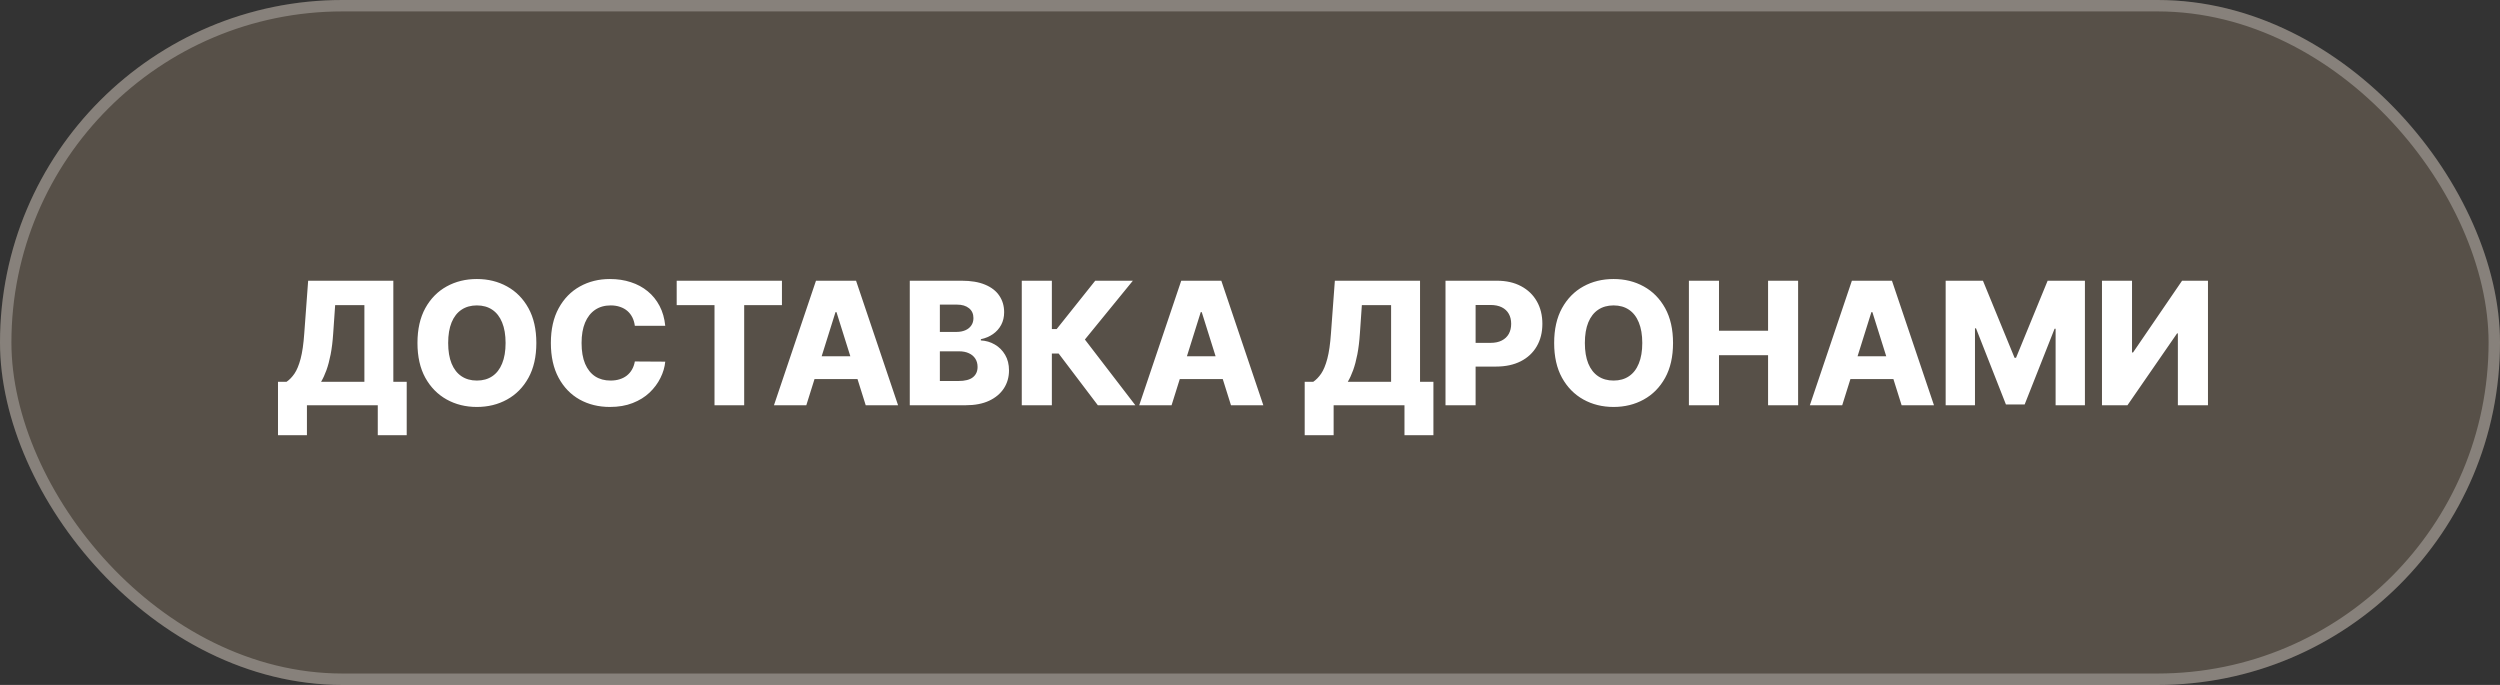
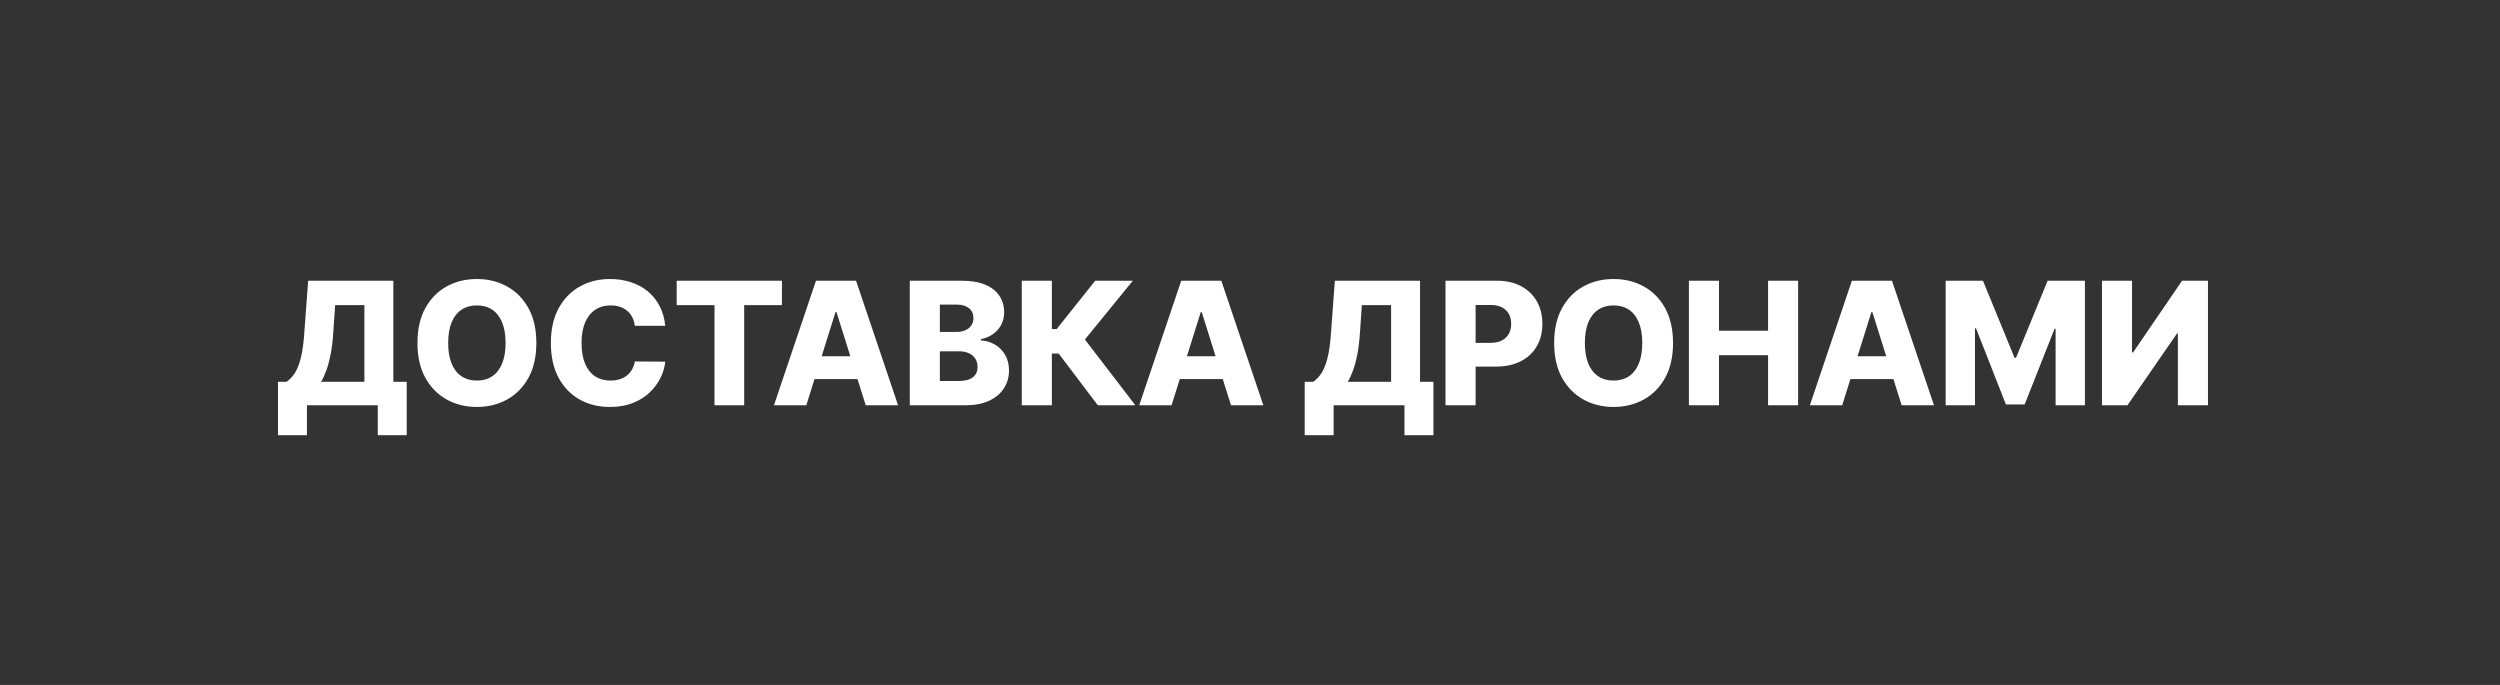
<svg xmlns="http://www.w3.org/2000/svg" width="219" height="60" viewBox="0 0 219 60" fill="none">
  <rect x="0" y="0" width="219" height="60" fill="#333333" stroke="none" />
-   <rect width="219" height="60" rx="30" fill="#AB9578" fill-opacity="0.3" />
-   <rect x="0.5" y="0.5" width="218" height="59" rx="29.5" stroke="#F7F5F2" stroke-opacity="0.3" />
  <path d="M24.352 38.126V33.444H25.103C25.355 33.273 25.586 33.035 25.795 32.73C26.005 32.421 26.184 31.988 26.333 31.43C26.482 30.869 26.589 30.129 26.653 29.209L26.994 24.591H34.456V33.444H35.628V38.121H33.093V35.5H26.887V38.126H24.352ZM28.128 33.444H31.921V26.732H29.359L29.188 29.209C29.142 29.902 29.067 30.512 28.965 31.041C28.861 31.571 28.739 32.032 28.597 32.426C28.455 32.817 28.299 33.156 28.128 33.444ZM46.984 30.046C46.984 31.246 46.753 32.263 46.291 33.098C45.83 33.932 45.205 34.566 44.416 34.999C43.632 35.432 42.751 35.649 41.774 35.649C40.794 35.649 39.912 35.431 39.127 34.994C38.342 34.557 37.719 33.923 37.257 33.092C36.799 32.258 36.57 31.242 36.57 30.046C36.57 28.845 36.799 27.828 37.257 26.993C37.719 26.159 38.342 25.525 39.127 25.092C39.912 24.658 40.794 24.442 41.774 24.442C42.751 24.442 43.632 24.658 44.416 25.092C45.205 25.525 45.83 26.159 46.291 26.993C46.753 27.828 46.984 28.845 46.984 30.046ZM44.289 30.046C44.289 29.335 44.187 28.735 43.985 28.245C43.786 27.755 43.498 27.384 43.122 27.132C42.749 26.88 42.3 26.754 41.774 26.754C41.252 26.754 40.803 26.88 40.427 27.132C40.05 27.384 39.761 27.755 39.559 28.245C39.36 28.735 39.26 29.335 39.26 30.046C39.26 30.756 39.36 31.356 39.559 31.846C39.761 32.336 40.05 32.707 40.427 32.959C40.803 33.211 41.252 33.337 41.774 33.337C42.3 33.337 42.749 33.211 43.122 32.959C43.498 32.707 43.786 32.336 43.985 31.846C44.187 31.356 44.289 30.756 44.289 30.046ZM58.276 28.543H55.612C55.577 28.27 55.504 28.023 55.394 27.803C55.284 27.583 55.138 27.395 54.957 27.238C54.776 27.082 54.561 26.963 54.313 26.881C54.068 26.796 53.796 26.754 53.498 26.754C52.968 26.754 52.512 26.883 52.129 27.142C51.749 27.402 51.456 27.776 51.25 28.266C51.047 28.756 50.946 29.349 50.946 30.046C50.946 30.77 51.049 31.377 51.255 31.867C51.465 32.354 51.758 32.721 52.134 32.97C52.514 33.215 52.963 33.337 53.482 33.337C53.773 33.337 54.037 33.3 54.275 33.225C54.517 33.151 54.728 33.043 54.909 32.901C55.094 32.755 55.245 32.579 55.362 32.373C55.483 32.164 55.566 31.928 55.612 31.665L58.276 31.681C58.23 32.164 58.089 32.64 57.855 33.108C57.624 33.577 57.306 34.005 56.901 34.392C56.496 34.776 56.003 35.081 55.42 35.308C54.842 35.535 54.178 35.649 53.428 35.649C52.441 35.649 51.557 35.432 50.776 34.999C49.998 34.562 49.384 33.927 48.933 33.092C48.482 32.258 48.256 31.242 48.256 30.046C48.256 28.845 48.485 27.828 48.943 26.993C49.401 26.159 50.021 25.525 50.802 25.092C51.584 24.658 52.459 24.442 53.428 24.442C54.089 24.442 54.7 24.534 55.261 24.719C55.822 24.9 56.315 25.166 56.742 25.518C57.168 25.866 57.514 26.294 57.78 26.802C58.047 27.309 58.212 27.89 58.276 28.543ZM59.278 26.732V24.591H68.498V26.732H65.19V35.5H62.591V26.732H59.278ZM70.633 35.5H67.799L71.48 24.591H74.99L78.671 35.5H75.837L73.275 27.34H73.19L70.633 35.5ZM70.255 31.207H76.178V33.209H70.255V31.207ZM79.696 35.5V24.591H84.245C85.061 24.591 85.745 24.706 86.296 24.937C86.85 25.168 87.265 25.491 87.542 25.907C87.823 26.322 87.963 26.803 87.963 27.35C87.963 27.766 87.876 28.137 87.702 28.463C87.528 28.787 87.288 29.055 86.983 29.268C86.677 29.481 86.324 29.63 85.923 29.715V29.822C86.363 29.843 86.77 29.962 87.142 30.179C87.519 30.395 87.821 30.697 88.048 31.084C88.275 31.468 88.389 31.922 88.389 32.448C88.389 33.034 88.24 33.557 87.942 34.019C87.643 34.477 87.212 34.84 86.647 35.106C86.082 35.369 85.397 35.5 84.591 35.5H79.696ZM82.332 33.375H83.962C84.534 33.375 84.955 33.266 85.225 33.05C85.498 32.833 85.635 32.531 85.635 32.144C85.635 31.864 85.569 31.622 85.438 31.42C85.307 31.214 85.12 31.056 84.879 30.946C84.637 30.832 84.348 30.775 84.01 30.775H82.332V33.375ZM82.332 29.076H83.792C84.08 29.076 84.335 29.028 84.559 28.932C84.783 28.836 84.957 28.698 85.081 28.517C85.209 28.336 85.273 28.117 85.273 27.861C85.273 27.496 85.143 27.208 84.884 26.999C84.625 26.789 84.275 26.684 83.835 26.684H82.332V29.076ZM96.17 35.5L92.74 30.972H92.143V35.5H89.507V24.591H92.143V28.826H92.564L95.941 24.591H99.239L95.036 29.742L99.457 35.5H96.17ZM102.63 35.5H99.796L103.476 24.591H106.987L110.668 35.5H107.834L105.272 27.34H105.186L102.63 35.5ZM102.251 31.207H108.175V33.209H102.251V31.207ZM114.291 38.126V33.444H115.042C115.294 33.273 115.525 33.035 115.734 32.73C115.944 32.421 116.123 31.988 116.272 31.43C116.421 30.869 116.528 30.129 116.592 29.209L116.933 24.591H124.395V33.444H125.567V38.121H123.032V35.5H116.826V38.126H114.291ZM118.067 33.444H121.86V26.732H119.298L119.127 29.209C119.081 29.902 119.007 30.512 118.904 31.041C118.801 31.571 118.678 32.032 118.536 32.426C118.394 32.817 118.238 33.156 118.067 33.444ZM126.626 35.5V24.591H131.133C131.95 24.591 132.654 24.751 133.248 25.07C133.844 25.386 134.304 25.828 134.627 26.397C134.95 26.961 135.112 27.618 135.112 28.367C135.112 29.12 134.947 29.779 134.616 30.344C134.29 30.905 133.823 31.34 133.216 31.649C132.608 31.958 131.887 32.112 131.053 32.112H128.272V30.035H130.563C130.961 30.035 131.293 29.966 131.559 29.827C131.829 29.689 132.033 29.495 132.172 29.246C132.31 28.994 132.379 28.701 132.379 28.367C132.379 28.03 132.31 27.739 132.172 27.494C132.033 27.245 131.829 27.054 131.559 26.919C131.289 26.784 130.957 26.716 130.563 26.716H129.263V35.5H126.626ZM146.558 30.046C146.558 31.246 146.327 32.263 145.866 33.098C145.404 33.932 144.779 34.566 143.991 34.999C143.206 35.432 142.325 35.649 141.349 35.649C140.368 35.649 139.486 35.431 138.701 34.994C137.916 34.557 137.293 33.923 136.832 33.092C136.373 32.258 136.144 31.242 136.144 30.046C136.144 28.845 136.373 27.828 136.832 26.993C137.293 26.159 137.916 25.525 138.701 25.092C139.486 24.658 140.368 24.442 141.349 24.442C142.325 24.442 143.206 24.658 143.991 25.092C144.779 25.525 145.404 26.159 145.866 26.993C146.327 27.828 146.558 28.845 146.558 30.046ZM143.863 30.046C143.863 29.335 143.762 28.735 143.559 28.245C143.36 27.755 143.073 27.384 142.696 27.132C142.323 26.88 141.874 26.754 141.349 26.754C140.827 26.754 140.377 26.88 140.001 27.132C139.625 27.384 139.335 27.755 139.133 28.245C138.934 28.735 138.834 29.335 138.834 30.046C138.834 30.756 138.934 31.356 139.133 31.846C139.335 32.336 139.625 32.707 140.001 32.959C140.377 33.211 140.827 33.337 141.349 33.337C141.874 33.337 142.323 33.211 142.696 32.959C143.073 32.707 143.36 32.336 143.559 31.846C143.762 31.356 143.863 30.756 143.863 30.046ZM147.948 35.5V24.591H150.584V28.97H154.883V24.591H157.514V35.5H154.883V31.116H150.584V35.5H147.948ZM161.378 35.5H158.544L162.225 24.591H165.735L169.416 35.5H166.582L164.02 27.34H163.935L161.378 35.5ZM161 31.207H166.923V33.209H161V31.207ZM170.44 24.591H173.706L176.476 31.345H176.603L179.373 24.591H182.639V35.5H180.071V28.799H179.981L177.36 35.431H175.719L173.099 28.762H173.008V35.5H170.44V24.591ZM184.133 24.591H186.765V30.876H186.855L191.149 24.591H193.418V35.5H190.781V29.204H190.712L186.365 35.5H184.133V24.591Z" fill="white" />
</svg>